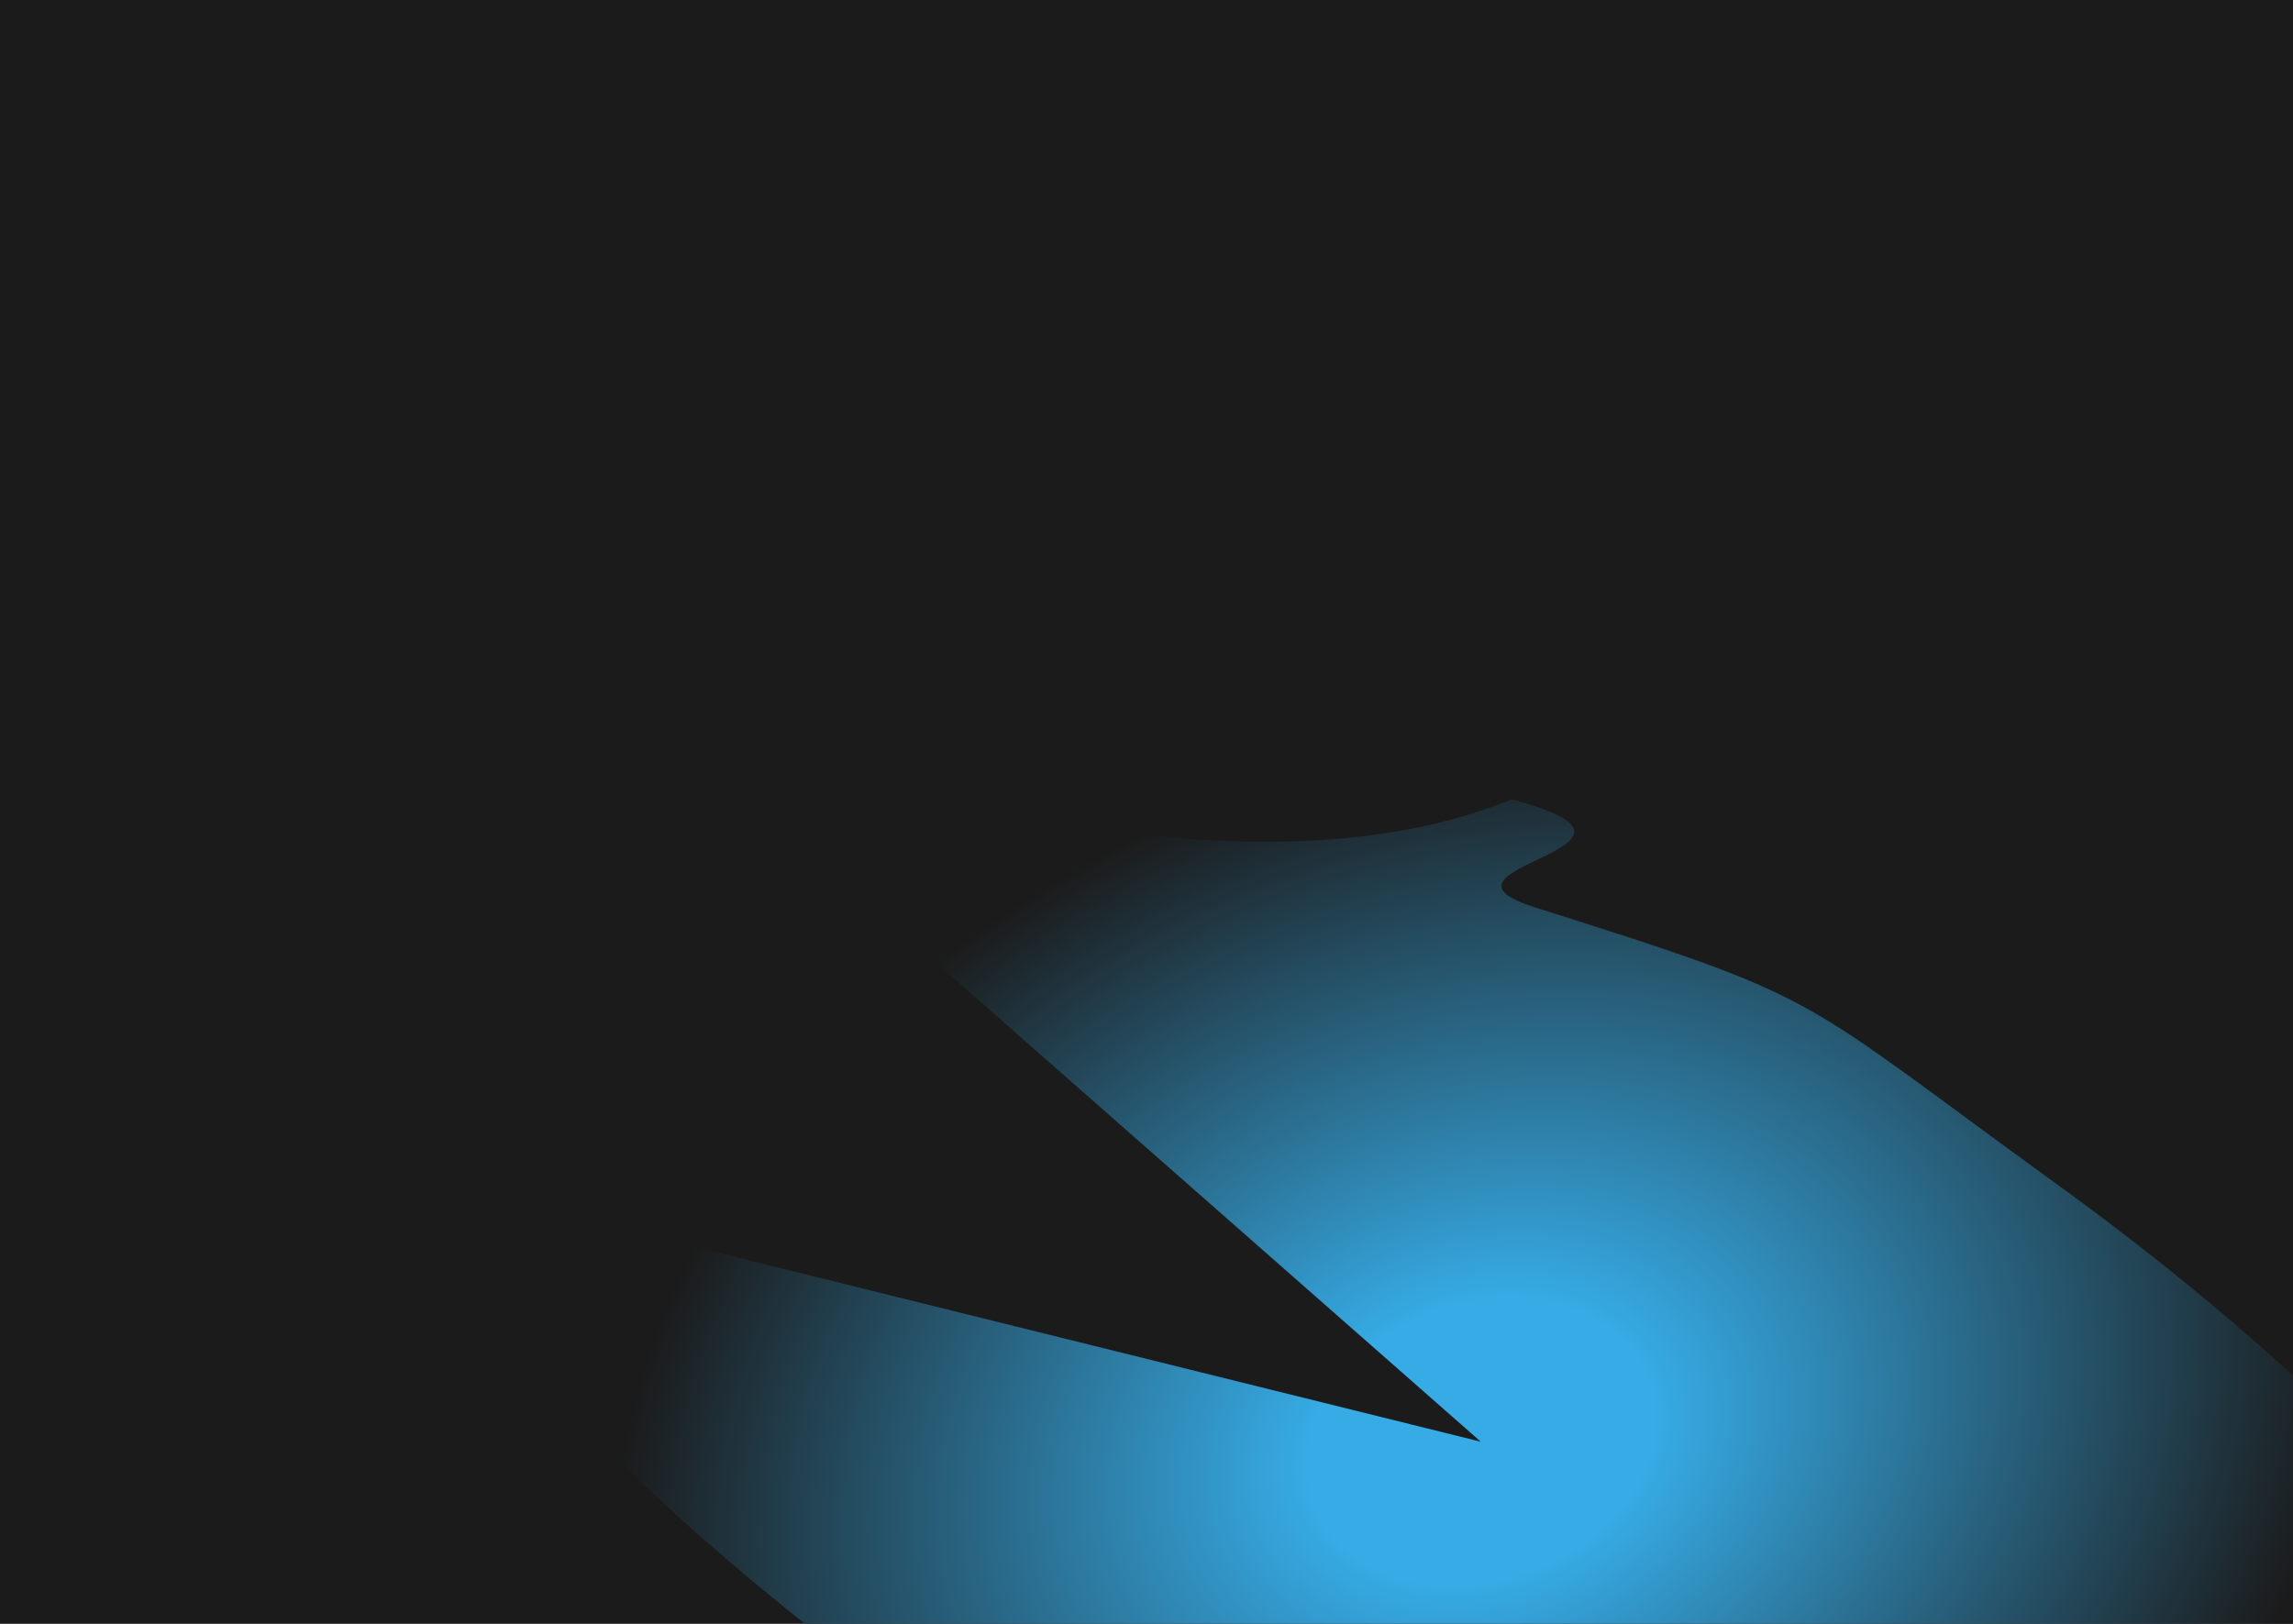
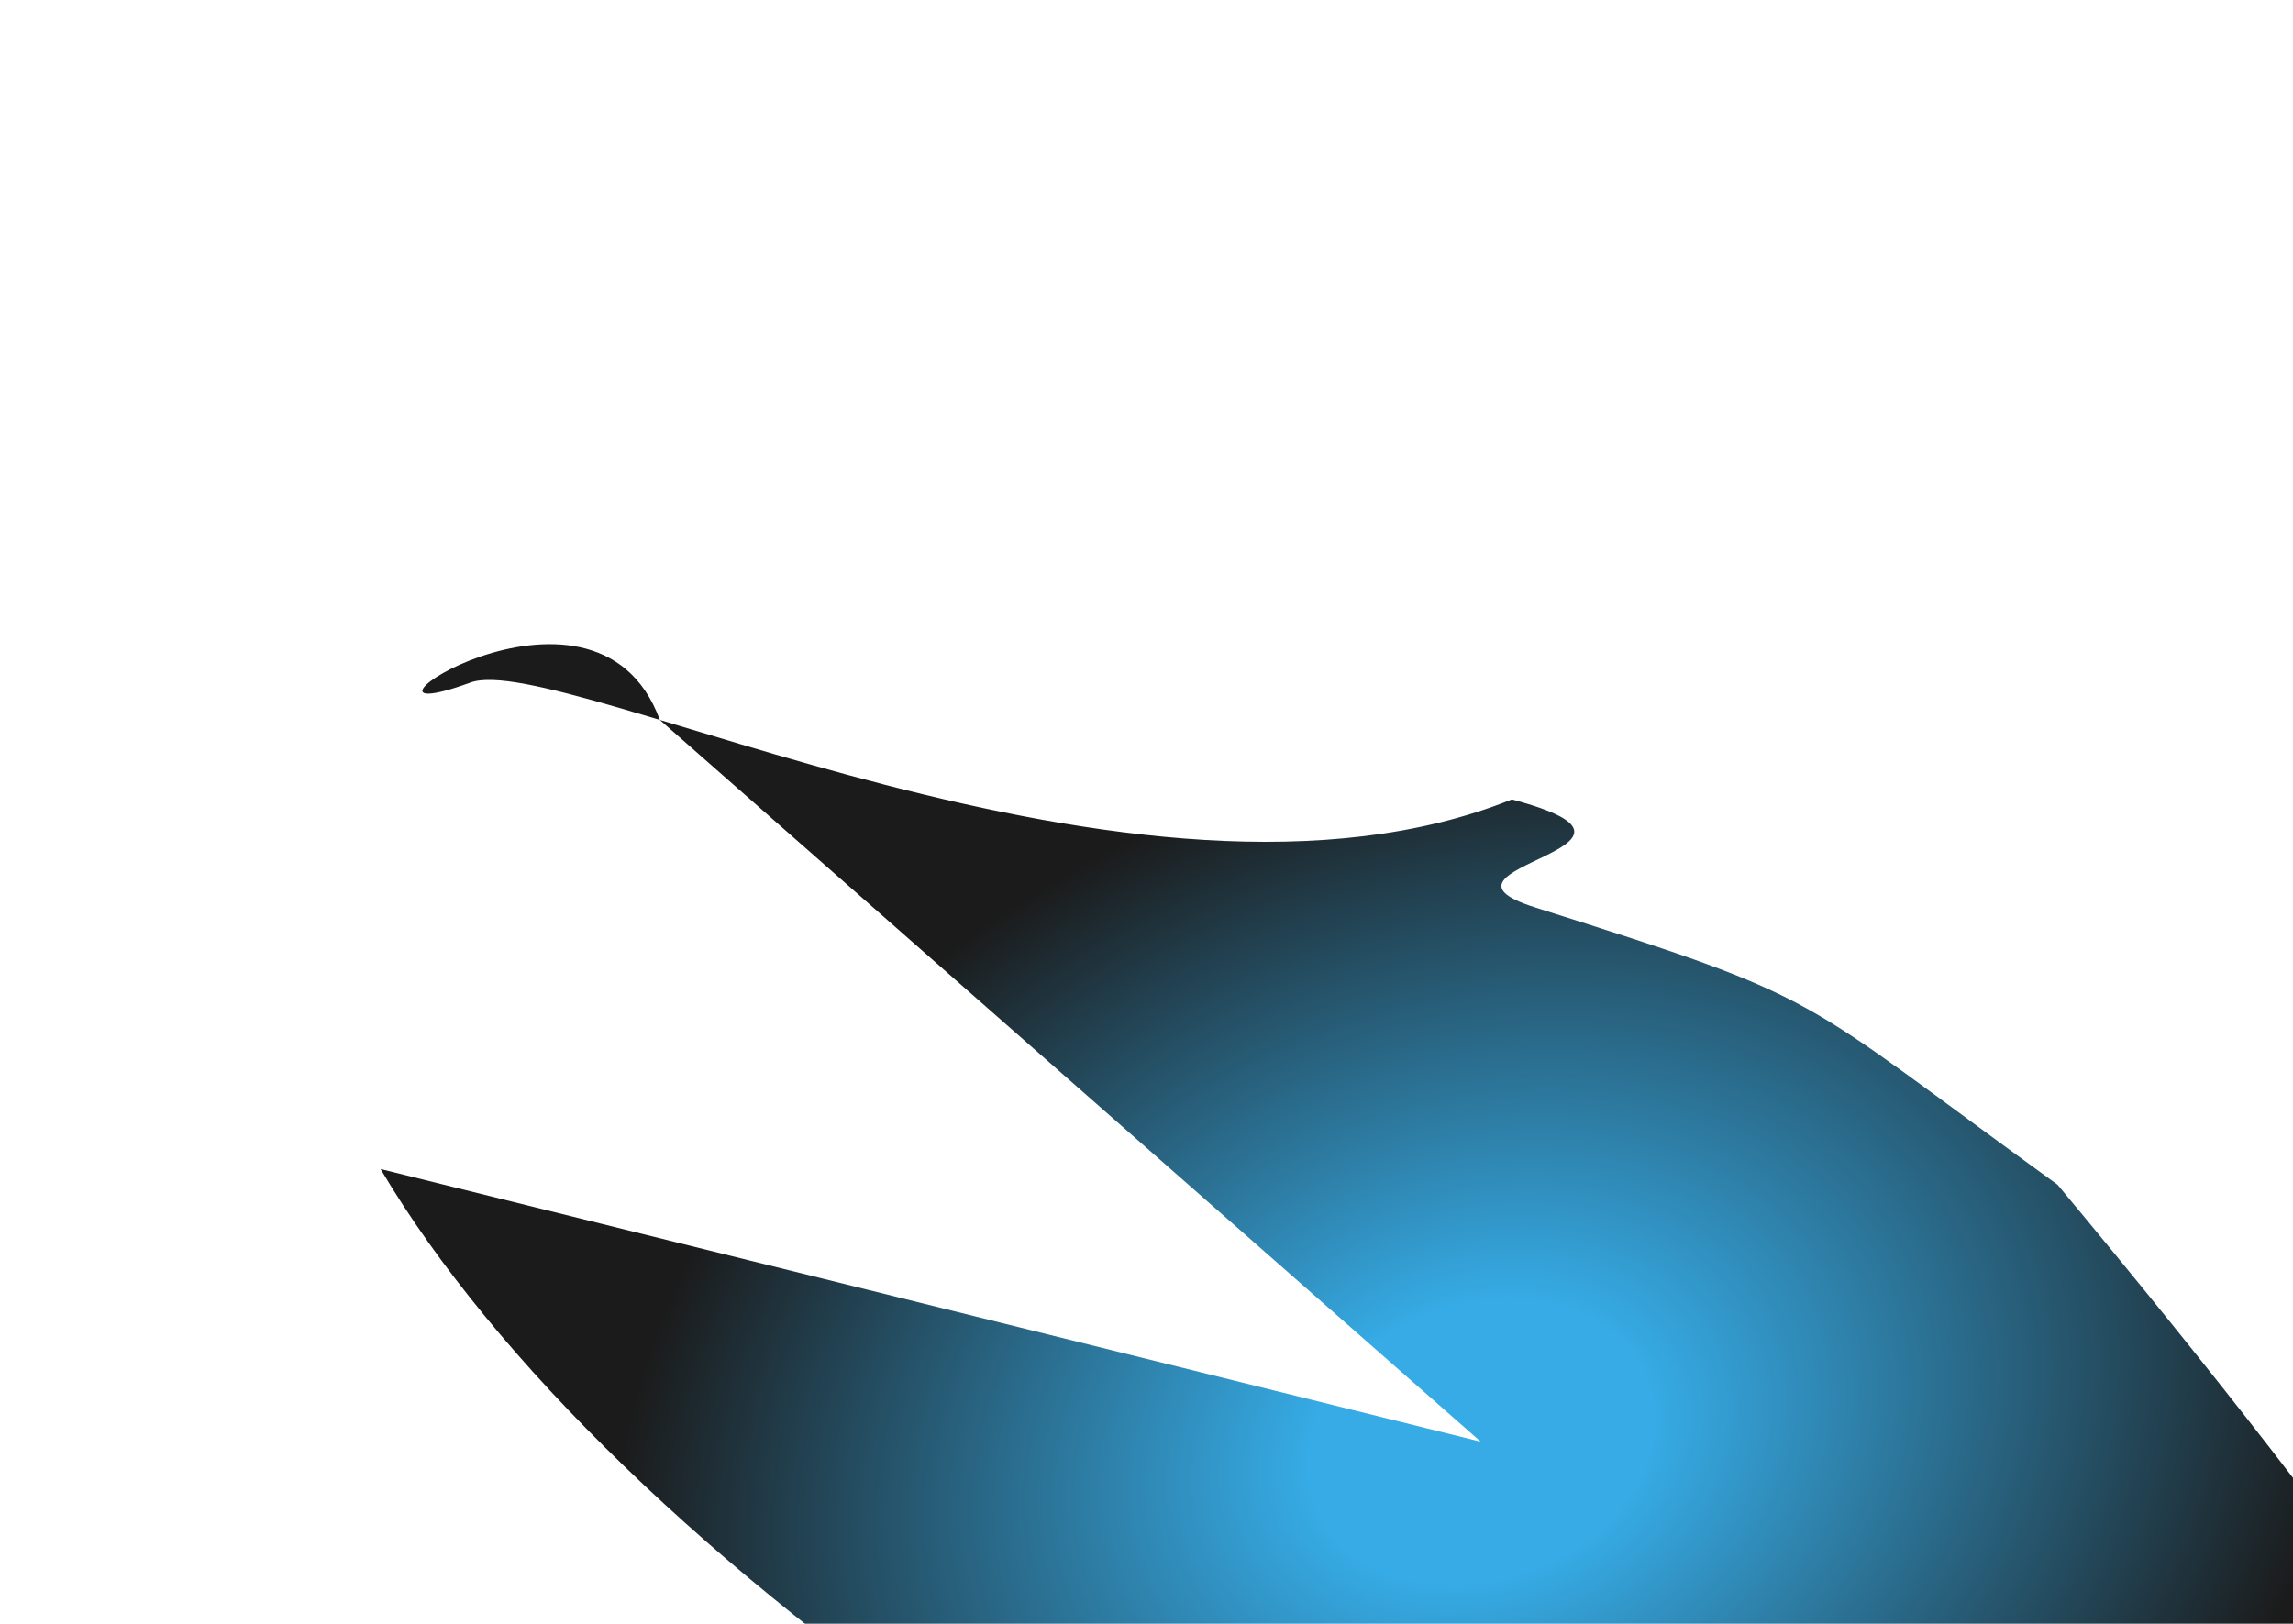
<svg xmlns="http://www.w3.org/2000/svg" width="1200" height="850" viewBox="0 0 1200 850" fill="none">
  <g clip-path="url(#clip0_11061_14910)">
-     <rect width="1200" height="850" fill="#1B1B1B" />
    <g filter="url(#filter0_bf_11061_14910)">
-       <path d="M345.315 376.836C311.194 283.836 162.599 387.762 246.215 357.268C294.07 339.815 595.672 497.185 791.203 418.445C886.152 443.692 737.117 454.015 803.319 474.967C958.113 523.958 937.023 518.944 1076.8 620.141C1216.58 721.338 1320.84 832.036 1367.77 929.09C1414.7 1026.14 1400.67 1102.04 1328.62 1140.91C1256.58 1179.78 1132.08 1178.61 981.171 1137.65C830.26 1096.69 664.618 1019.11 518.877 921.132C373.135 823.151 258.579 712.357 199.159 611.913L774.929 754.654L345.315 376.836Z" fill="url(#paint0_radial_11061_14910)" />
+       <path d="M345.315 376.836C311.194 283.836 162.599 387.762 246.215 357.268C294.07 339.815 595.672 497.185 791.203 418.445C886.152 443.692 737.117 454.015 803.319 474.967C958.113 523.958 937.023 518.944 1076.8 620.141C1414.7 1026.14 1400.67 1102.04 1328.62 1140.91C1256.58 1179.78 1132.08 1178.61 981.171 1137.65C830.26 1096.69 664.618 1019.11 518.877 921.132C373.135 823.151 258.579 712.357 199.159 611.913L774.929 754.654L345.315 376.836Z" fill="url(#paint0_radial_11061_14910)" />
    </g>
  </g>
  <defs>
    <filter id="filter0_bf_11061_14910" x="61.429" y="199.456" width="1471.34" height="1107.51" filterUnits="userSpaceOnUse" color-interpolation-filters="sRGB">
      <feFlood flood-opacity="0" result="BackgroundImageFix" />
      <feGaussianBlur in="BackgroundImageFix" stdDeviation="68.866" />
      <feComposite in2="SourceAlpha" operator="in" result="effect1_backgroundBlur_11061_14910" />
      <feBlend mode="normal" in="SourceGraphic" in2="effect1_backgroundBlur_11061_14910" result="shape" />
      <feGaussianBlur stdDeviation="68.866" result="effect2_foregroundBlur_11061_14910" />
    </filter>
    <radialGradient id="paint0_radial_11061_14910" cx="0" cy="0" r="1" gradientUnits="userSpaceOnUse" gradientTransform="translate(774.929 754.654) rotate(69.852) scale(383.882 490.107)">
      <stop offset="0.188" stop-color="#36ABE5" />
      <stop offset="0.943" stop-color="#1B1B1B" />
    </radialGradient>
    <clipPath id="clip0_11061_14910">
      <rect width="1200" height="850" fill="white" />
    </clipPath>
  </defs>
</svg>